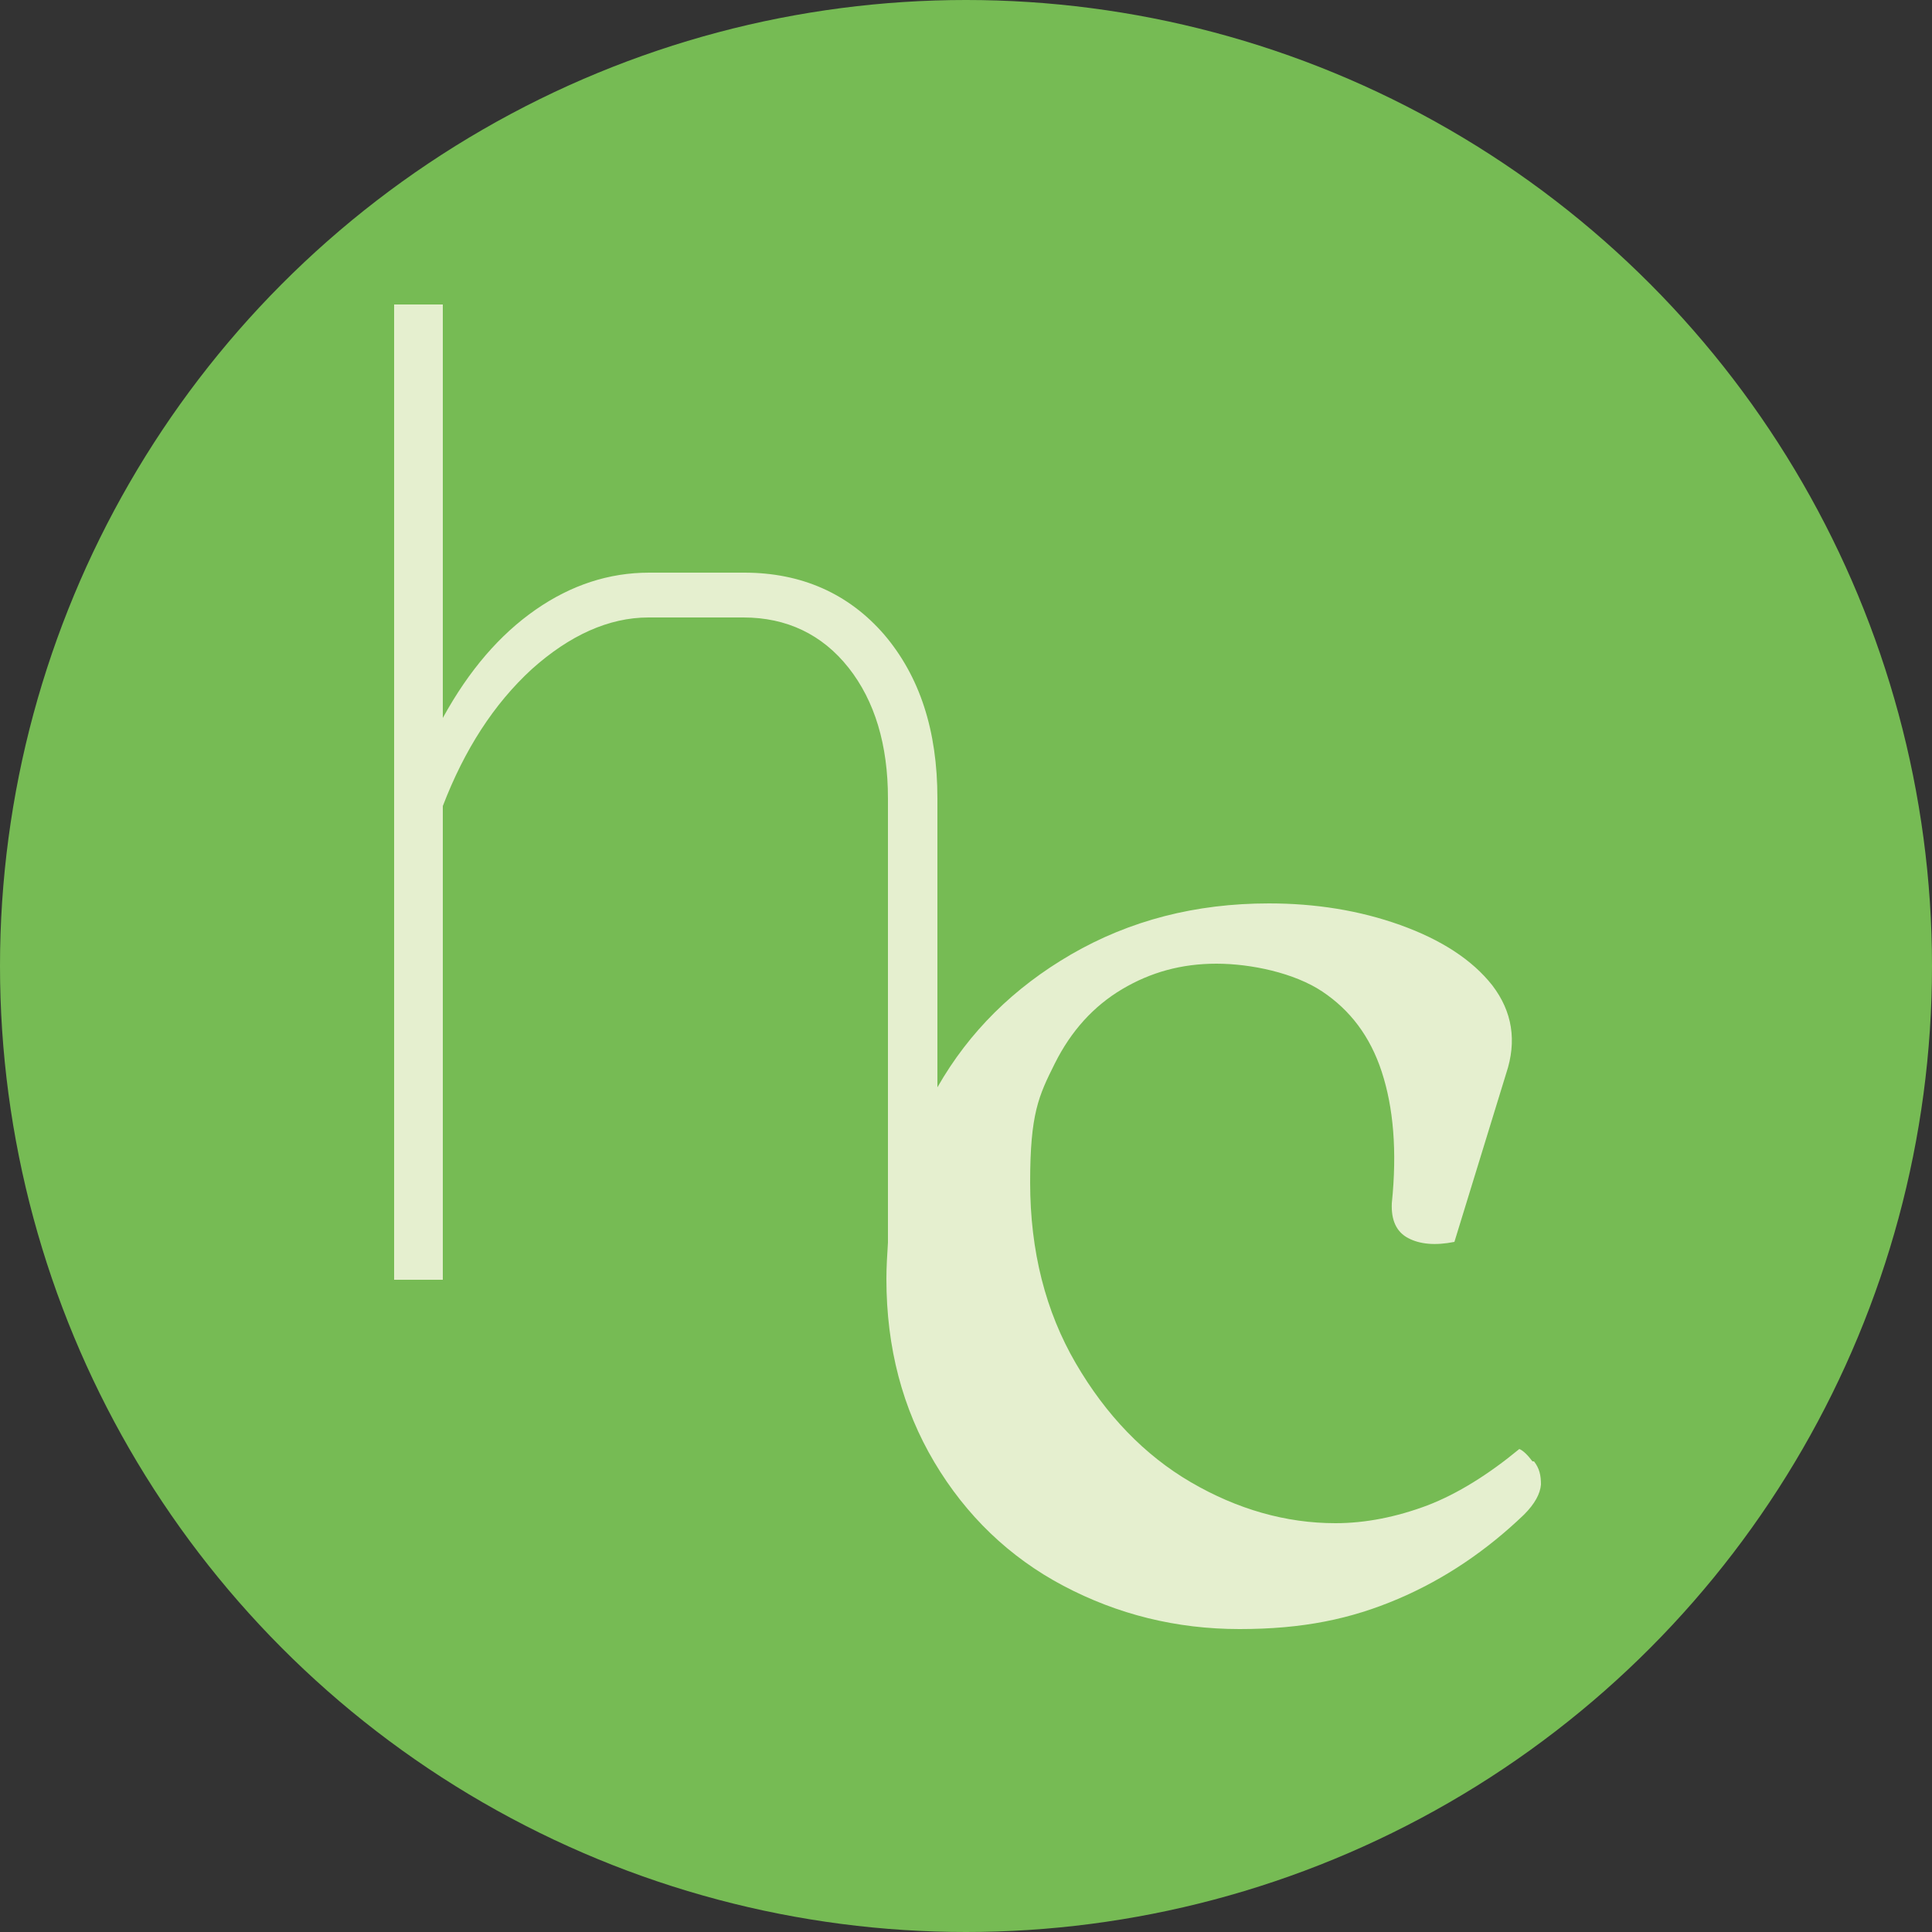
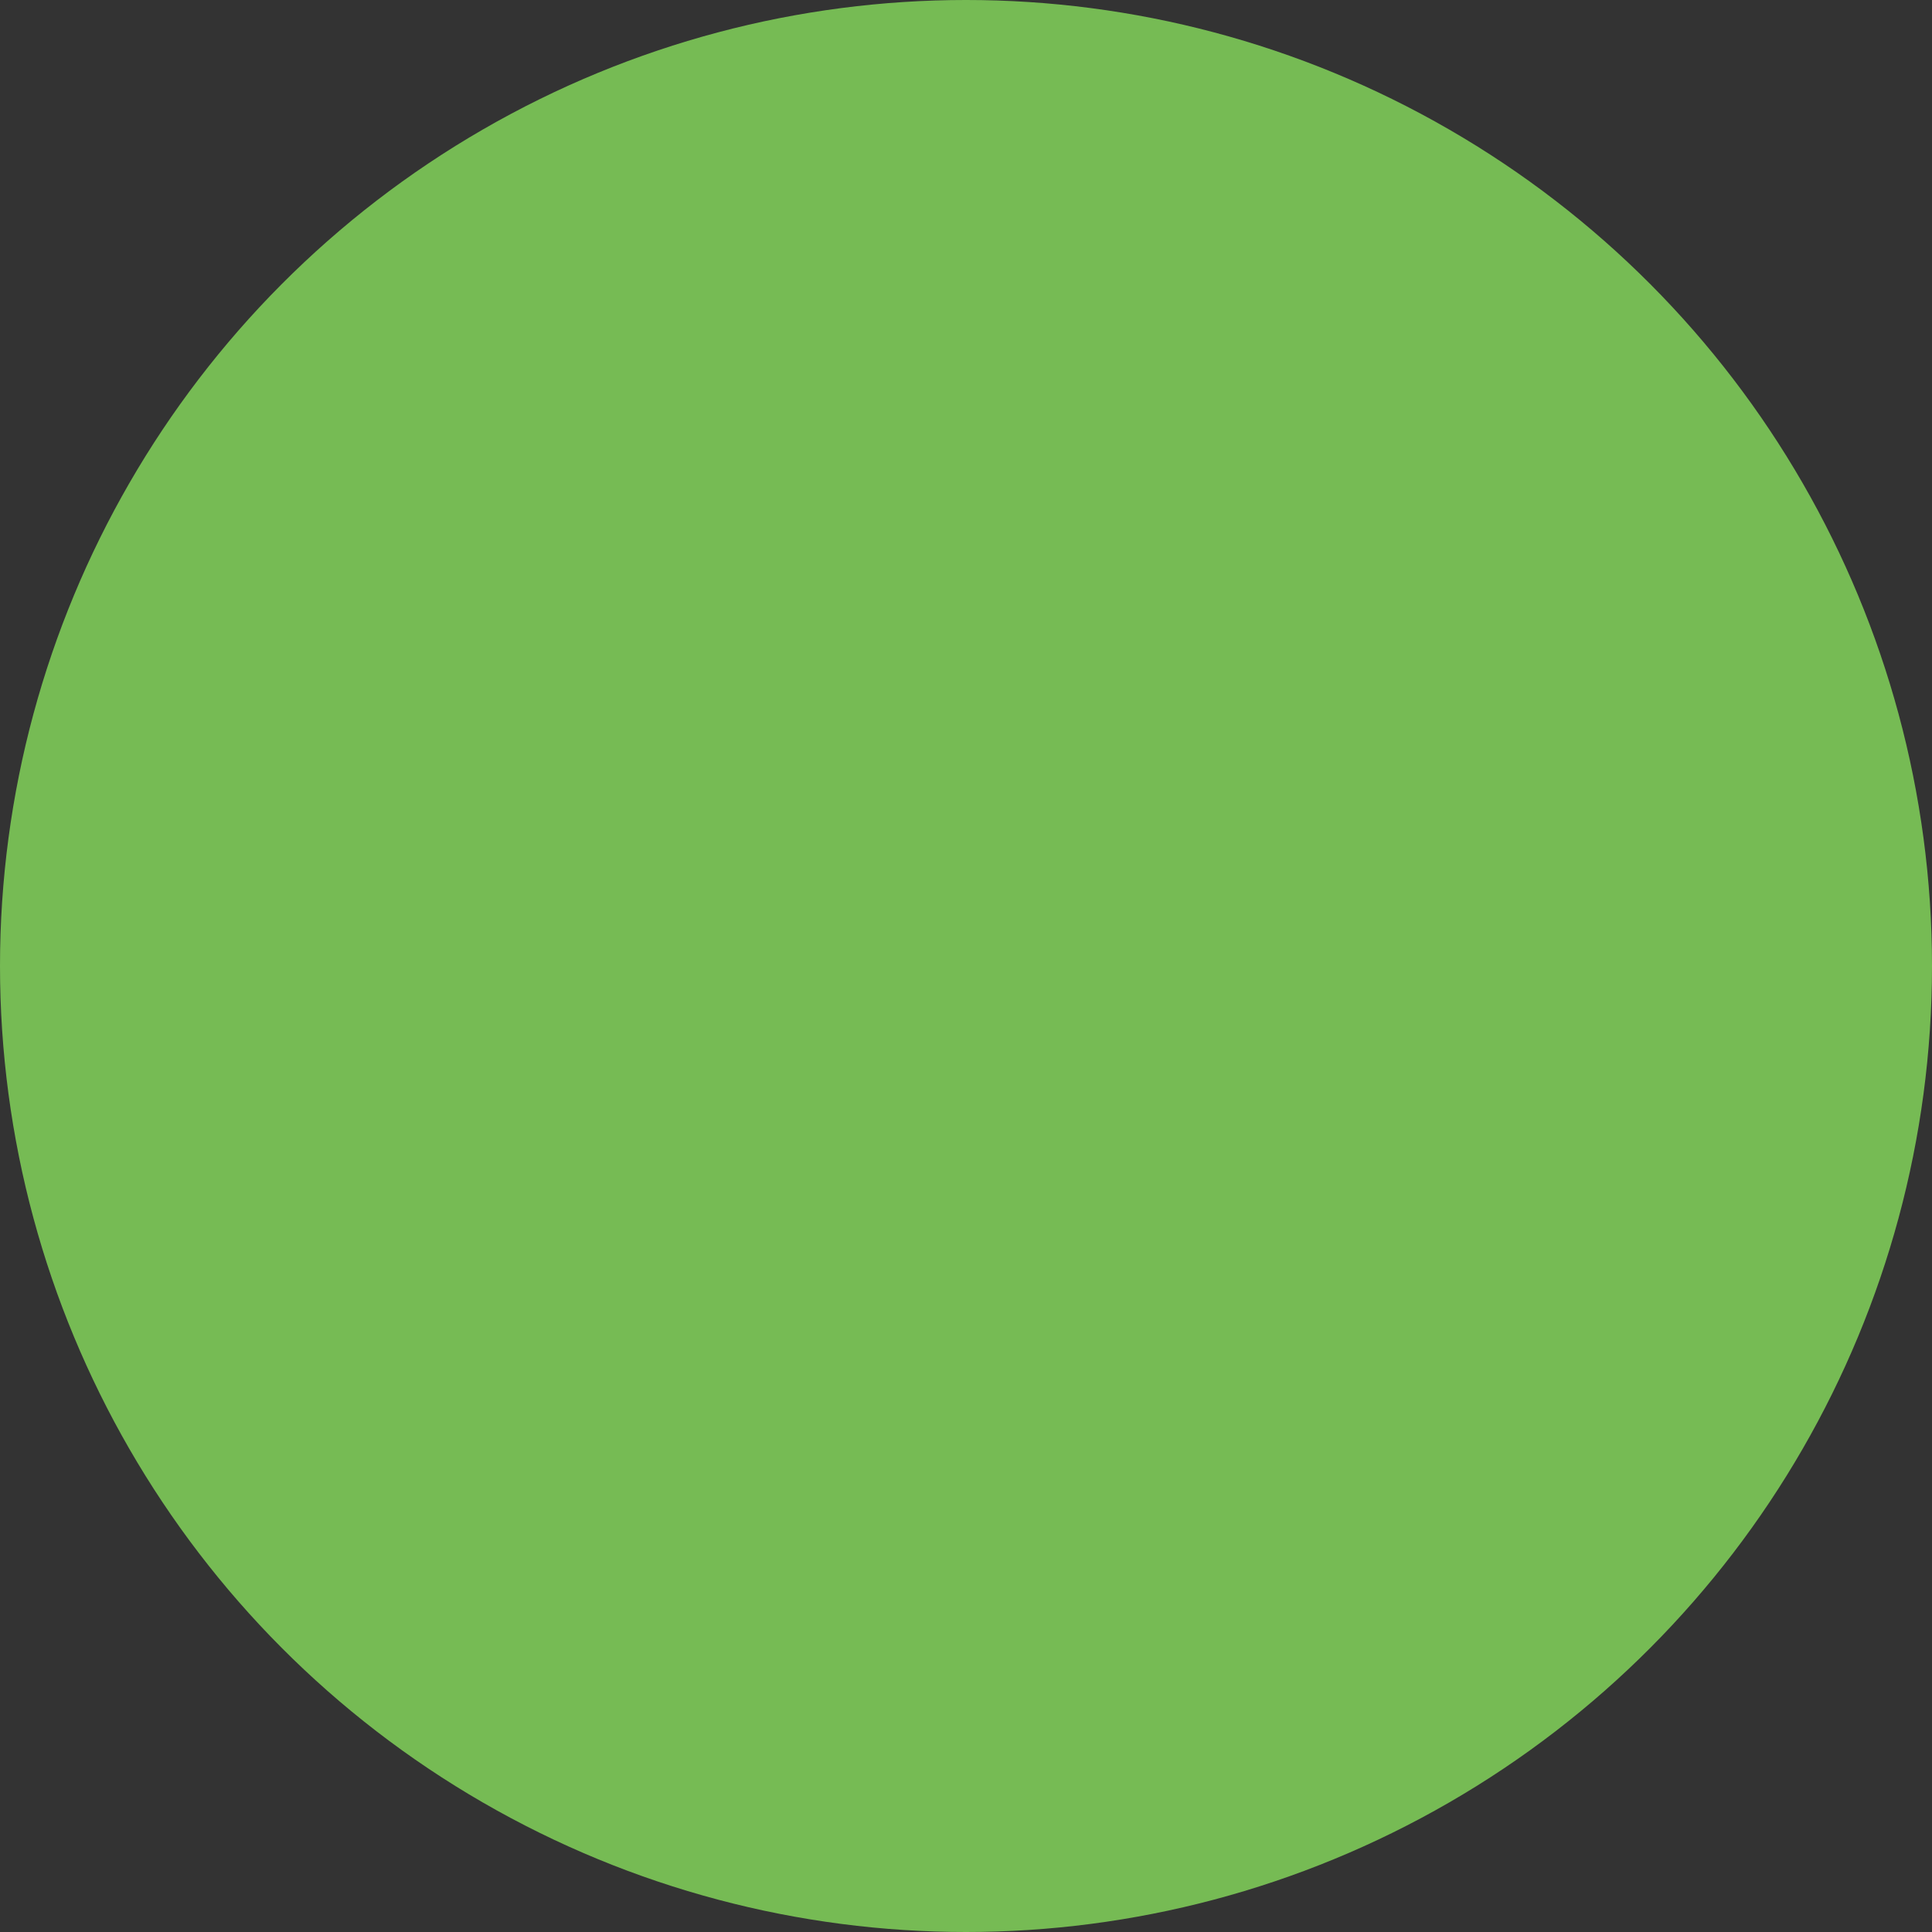
<svg xmlns="http://www.w3.org/2000/svg" id="Layer_1" viewBox="0 0 250 250">
  <rect x="0" y="0" width="250" height="250" fill="#333333" stroke="none" />
  <defs>
    <style>      .st0 {        fill: #e5efcf;      }      .st1 {        fill: #76bb54;      }    </style>
  </defs>
  <circle class="st1" cx="125" cy="125" r="125" />
-   <path class="st0" d="M198.3,189.1c-.6-.8-1.2-1.4-1.7-1.6-4,3.3-8,5.8-11.9,7.3-4,1.5-8,2.3-11.9,2.3-6.4,0-12.7-1.8-18.7-5.3-6-3.5-11-8.7-14.9-15.4-3.9-6.7-5.9-14.5-5.9-23.4s1.1-11.2,3.2-15.4c2.1-4.2,5-7.4,8.7-9.6,3.7-2.2,7.7-3.3,12.2-3.3s10.1,1.2,13.7,3.6c3.6,2.4,6.2,5.8,7.7,10.4,1.5,4.6,2,10.2,1.3,17-.1,2.2.6,3.7,2.1,4.5,1.5.8,3.5,1,6,.5l6.7-21.8c1.4-4.2.8-8-1.8-11.4-2.6-3.3-6.6-5.9-11.9-7.8-5.3-1.9-11-2.8-17-2.8-9.5,0-18,2.2-25.6,6.6-7.4,4.3-13.2,10-17.3,17.2v-37.4c0-8.8-2.3-15.8-6.9-21.2-4.6-5.3-10.7-8-18.1-8h-12.3c-5.2,0-10.1,1.6-14.7,4.8-4.6,3.2-8.6,7.8-12,14v-53.5h-6.3v126.2h6.3v-61.3c2.8-7.3,6.6-13.2,11.5-17.7,4.9-4.4,10-6.7,15.1-6.7h12.3c5.6,0,10.2,2.2,13.6,6.5,3.4,4.3,5.1,10,5.1,16.9v57.5c-.1,1.6-.2,3.1-.2,4.7,0,8.9,2.1,16.8,6.2,23.7,4.1,6.9,9.7,12.3,16.7,16,7,3.7,14.6,5.6,22.8,5.6s14.4-1.3,20.5-3.9c6.1-2.6,11.5-6.3,16.3-10.9,1.4-1.4,2.1-2.7,2.2-3.9,0-1.2-.2-2.1-.9-3Z" />
</svg>